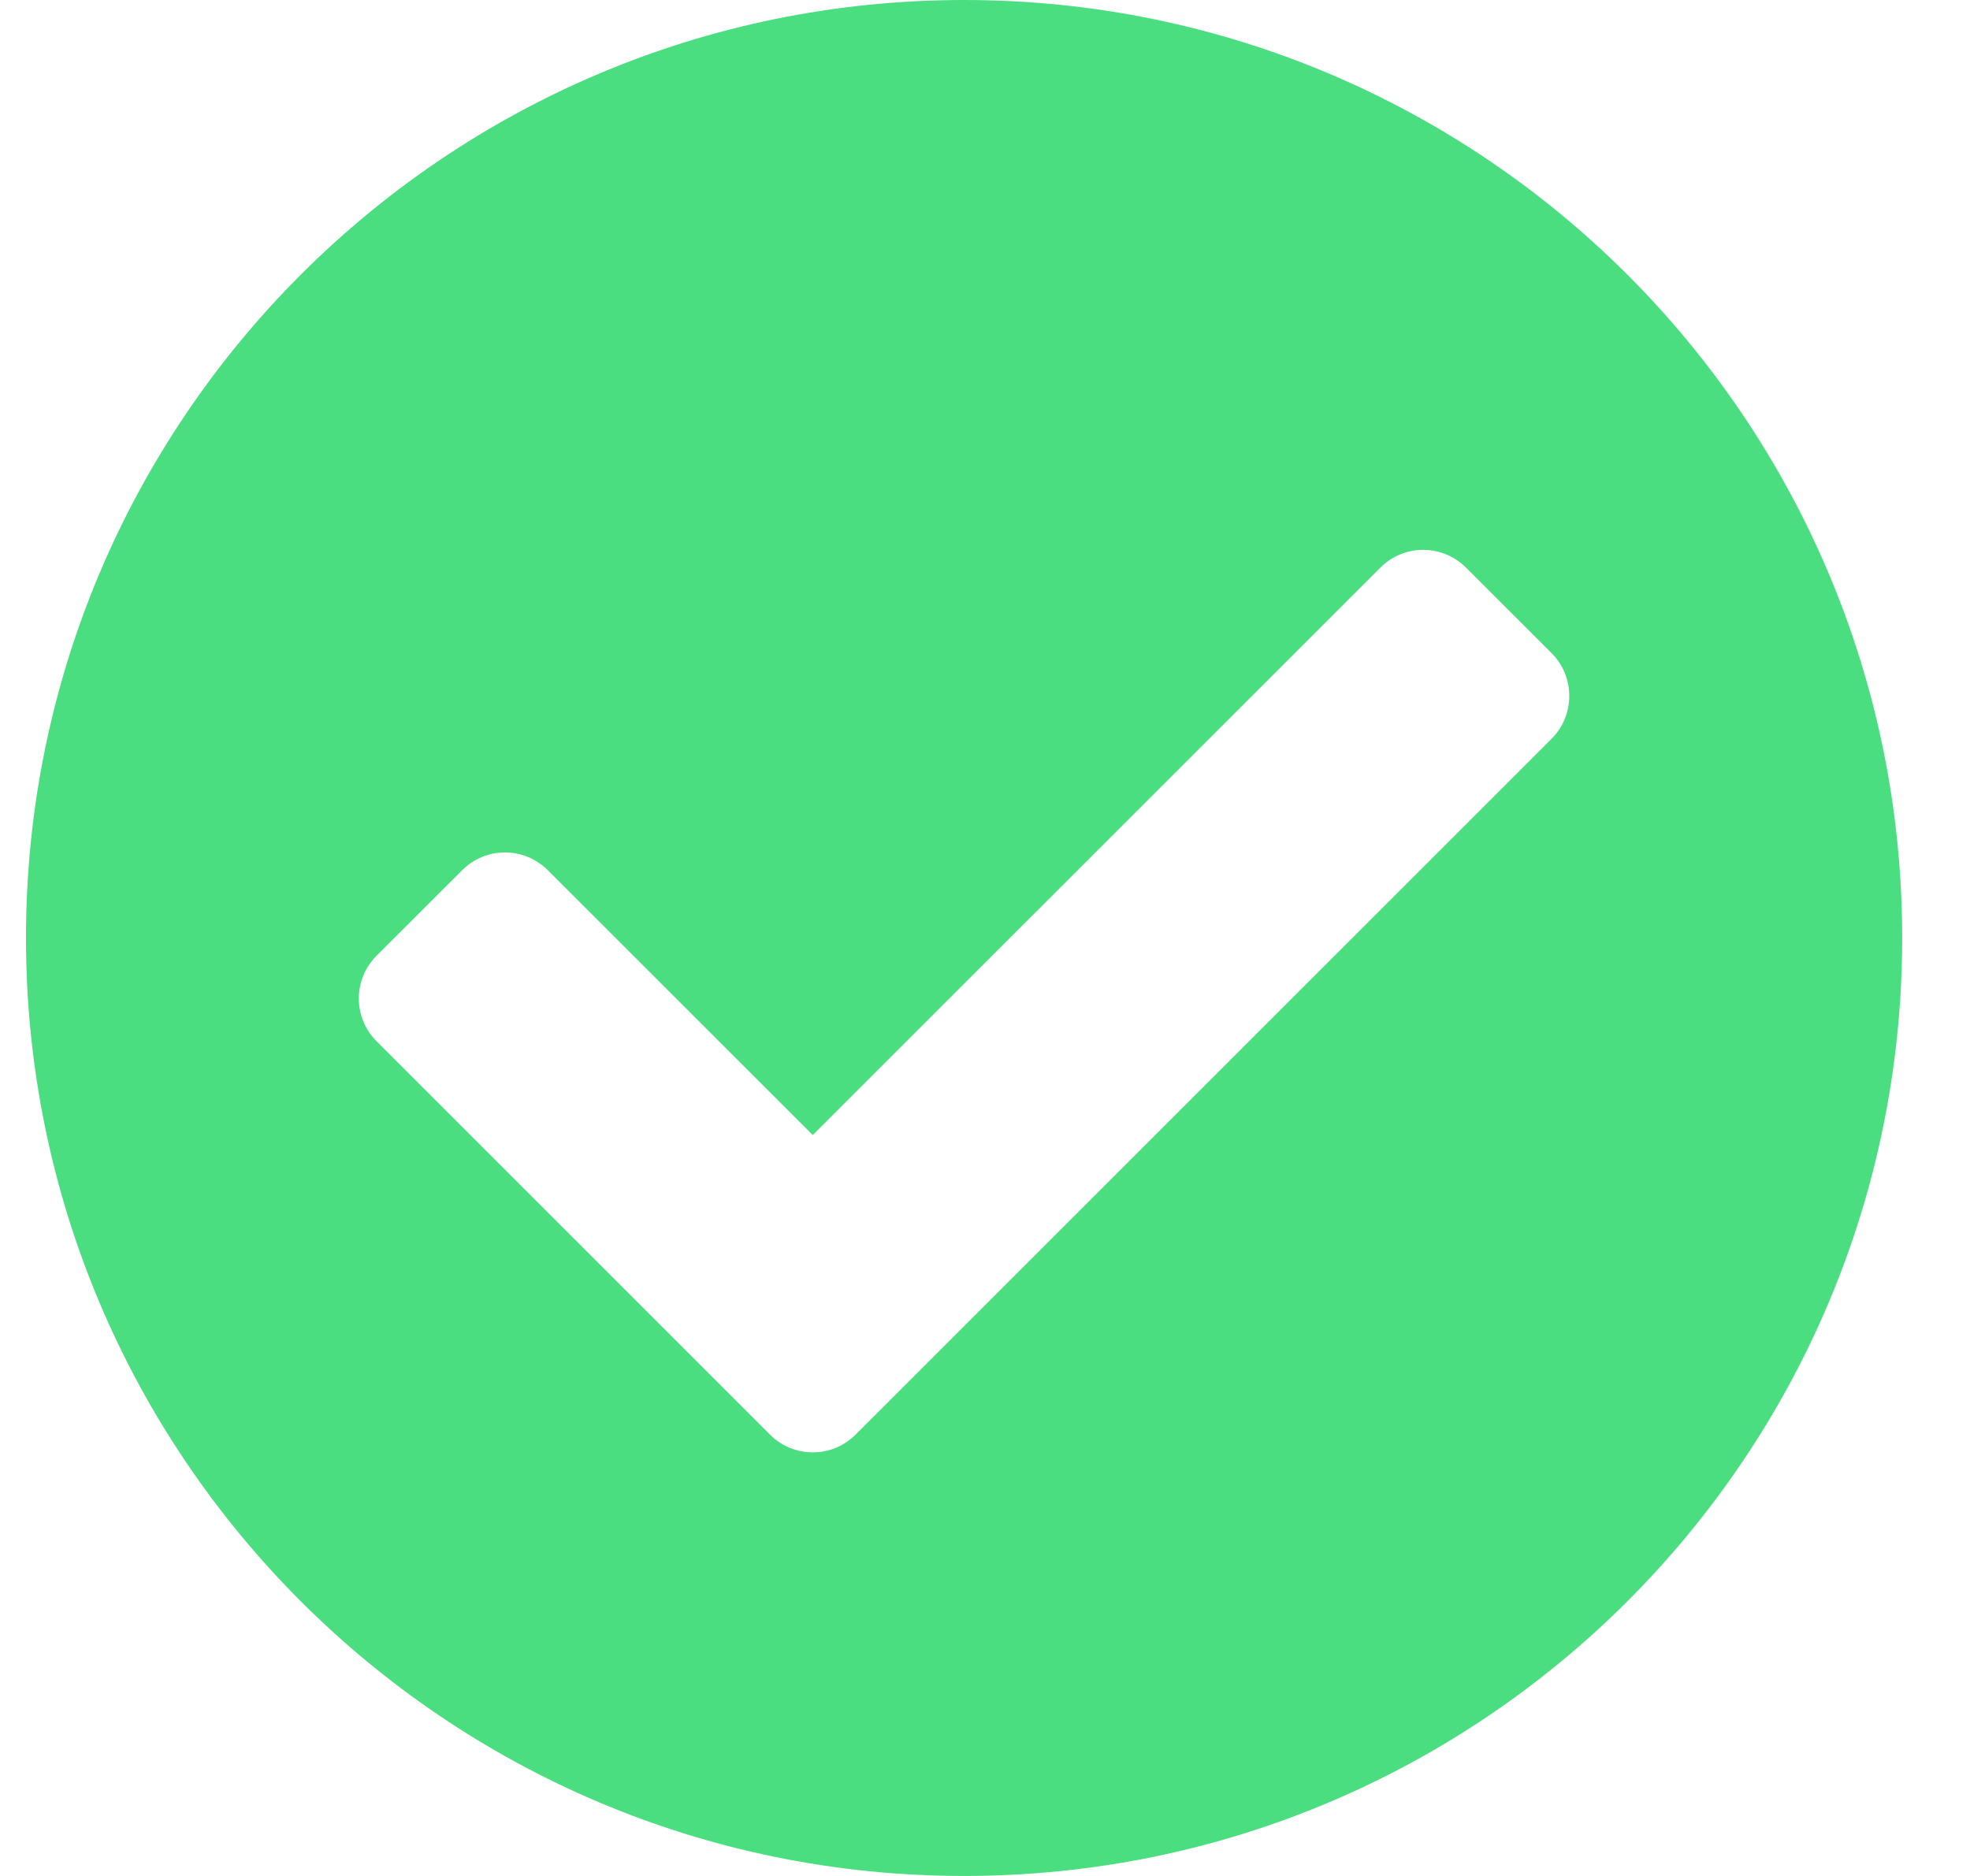
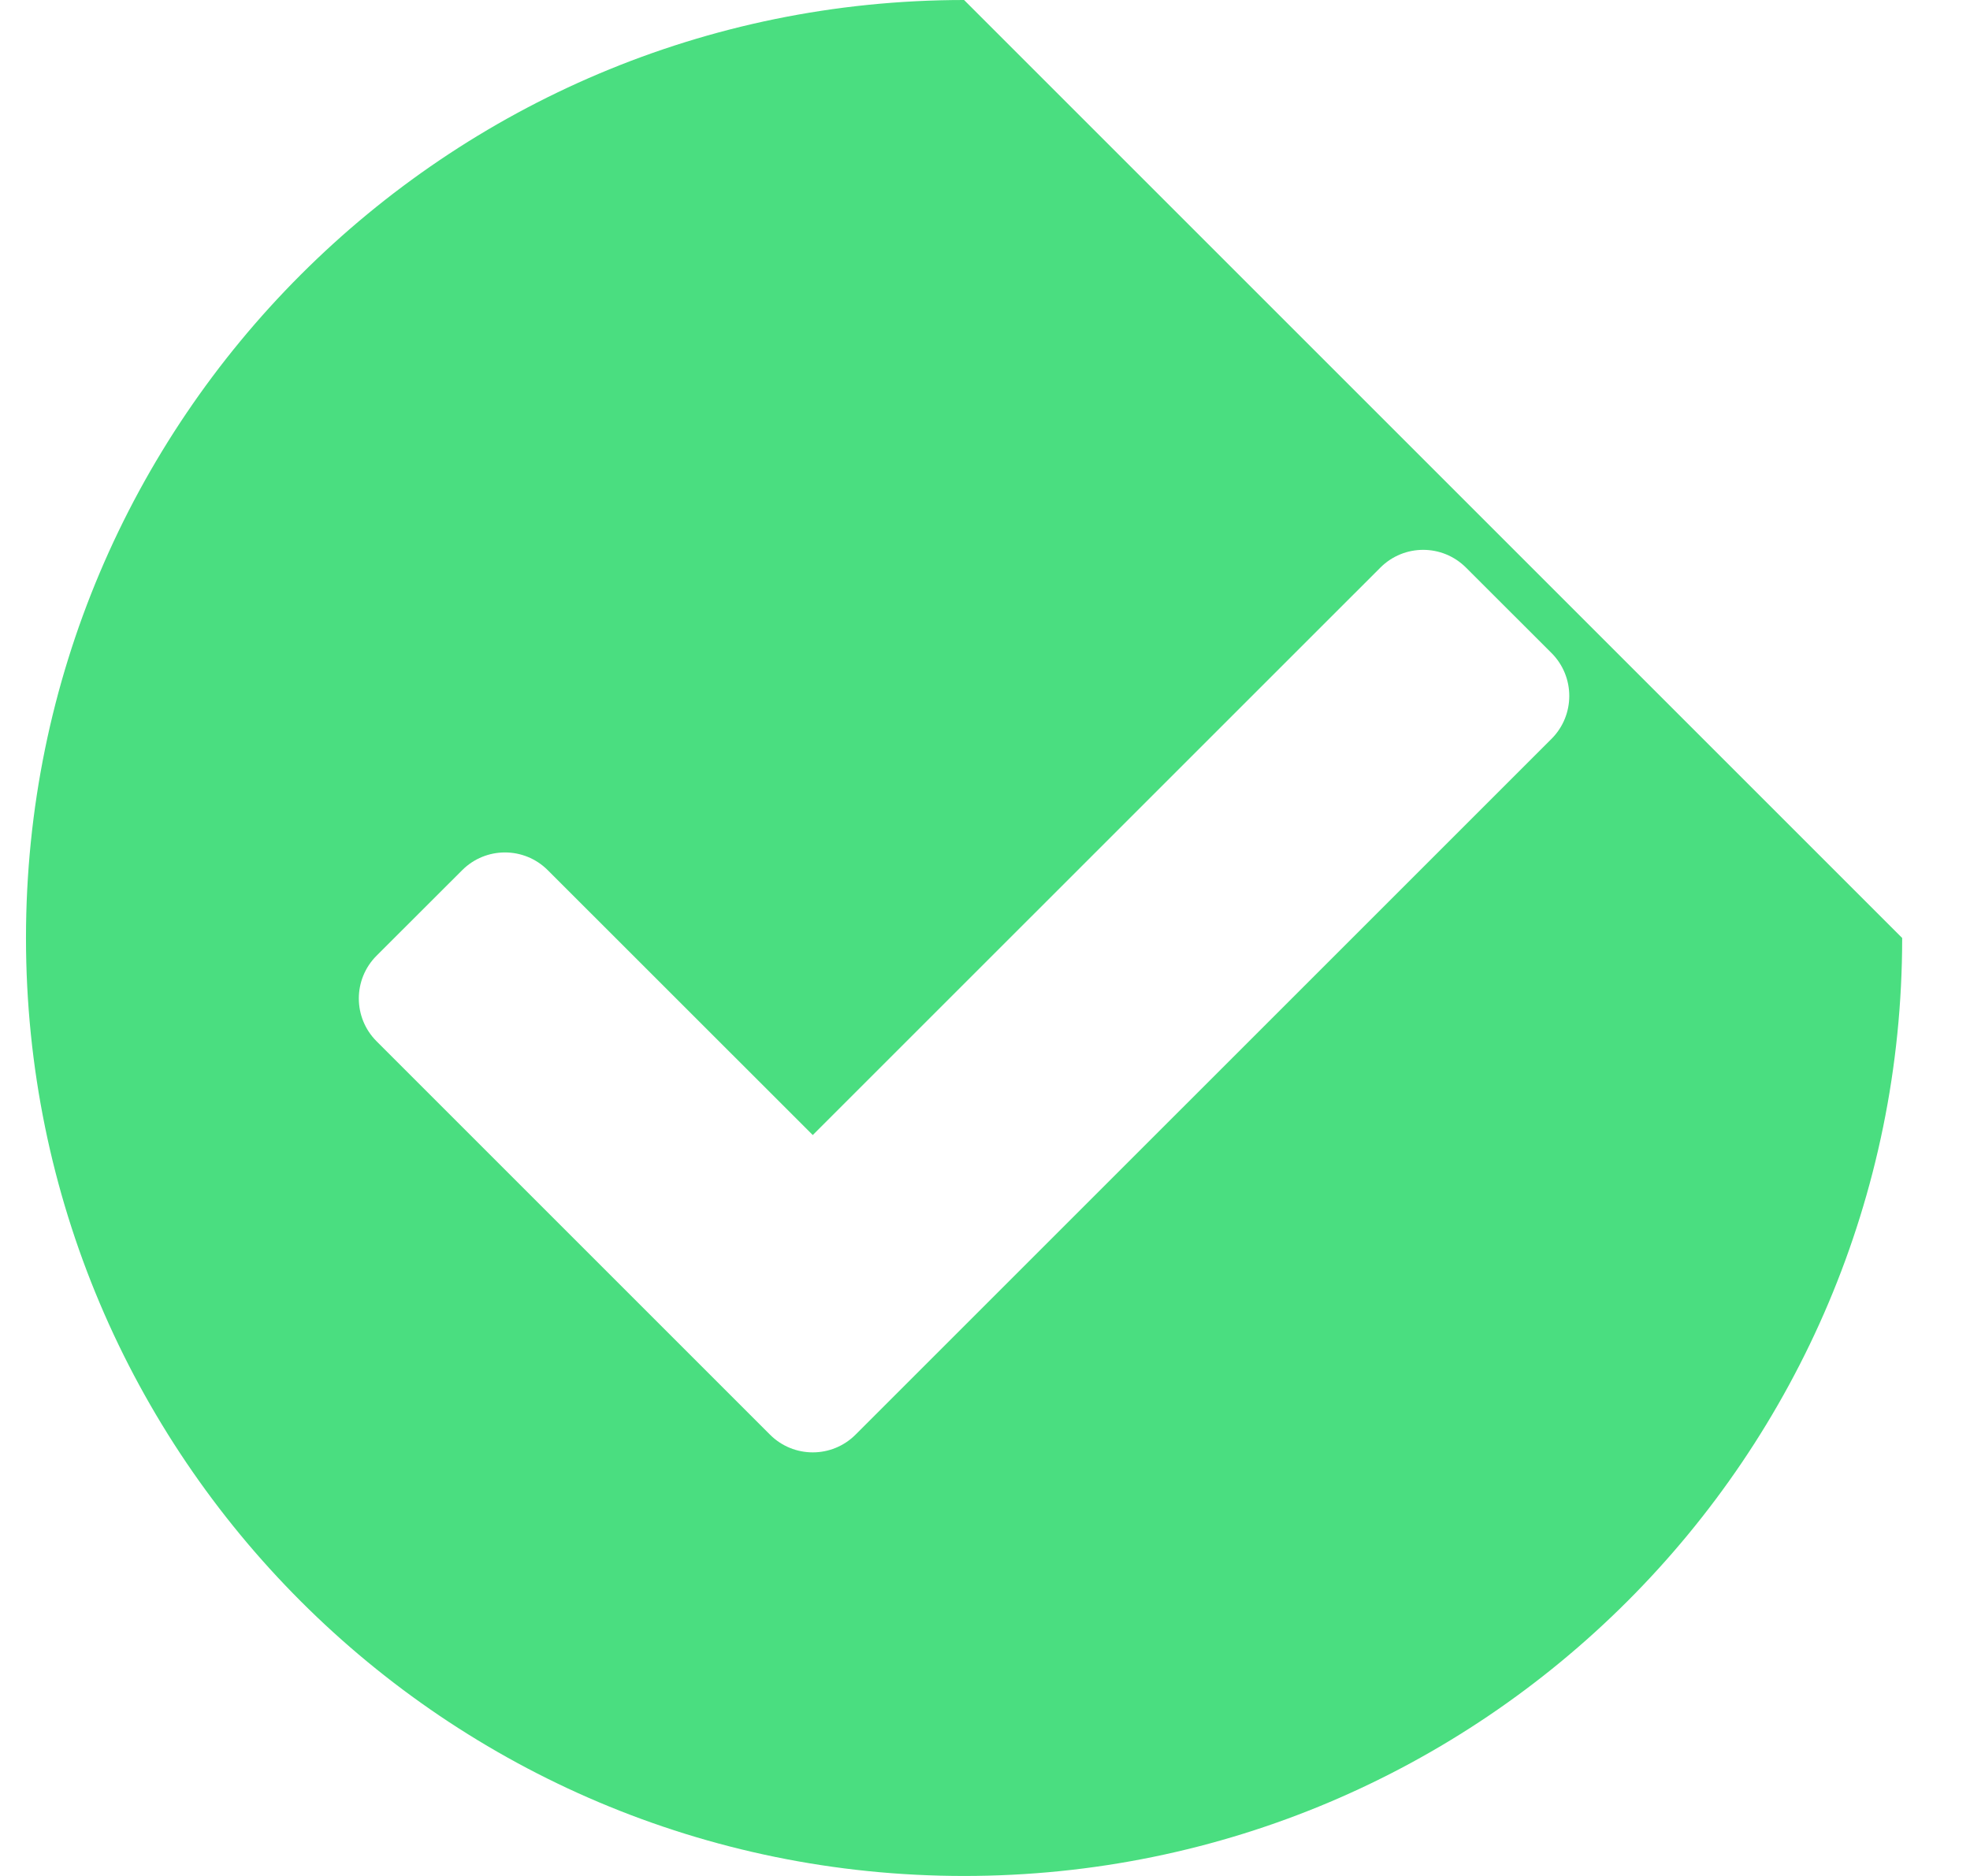
<svg xmlns="http://www.w3.org/2000/svg" width="21" height="20" viewBox="0 0 21 20" fill="none">
-   <path d="M20.277 10C20.277 15.523 15.8 20 10.277 20C4.754 20 0.277 15.523 0.277 10C0.277 4.477 4.754 0 10.277 0C15.8 0 20.277 4.477 20.277 10ZM9.12 15.295L16.54 7.876C16.791 7.624 16.791 7.215 16.54 6.963L15.627 6.051C15.375 5.799 14.967 5.799 14.715 6.051L8.664 12.101L5.839 9.277C5.587 9.025 5.179 9.025 4.927 9.277L4.014 10.189C3.762 10.441 3.762 10.849 4.014 11.101L8.208 15.295C8.46 15.547 8.868 15.547 9.12 15.295Z" fill="#4ade80" />
+   <path d="M20.277 10C20.277 15.523 15.8 20 10.277 20C4.754 20 0.277 15.523 0.277 10C0.277 4.477 4.754 0 10.277 0ZM9.12 15.295L16.54 7.876C16.791 7.624 16.791 7.215 16.54 6.963L15.627 6.051C15.375 5.799 14.967 5.799 14.715 6.051L8.664 12.101L5.839 9.277C5.587 9.025 5.179 9.025 4.927 9.277L4.014 10.189C3.762 10.441 3.762 10.849 4.014 11.101L8.208 15.295C8.46 15.547 8.868 15.547 9.12 15.295Z" fill="#4ade80" />
</svg>